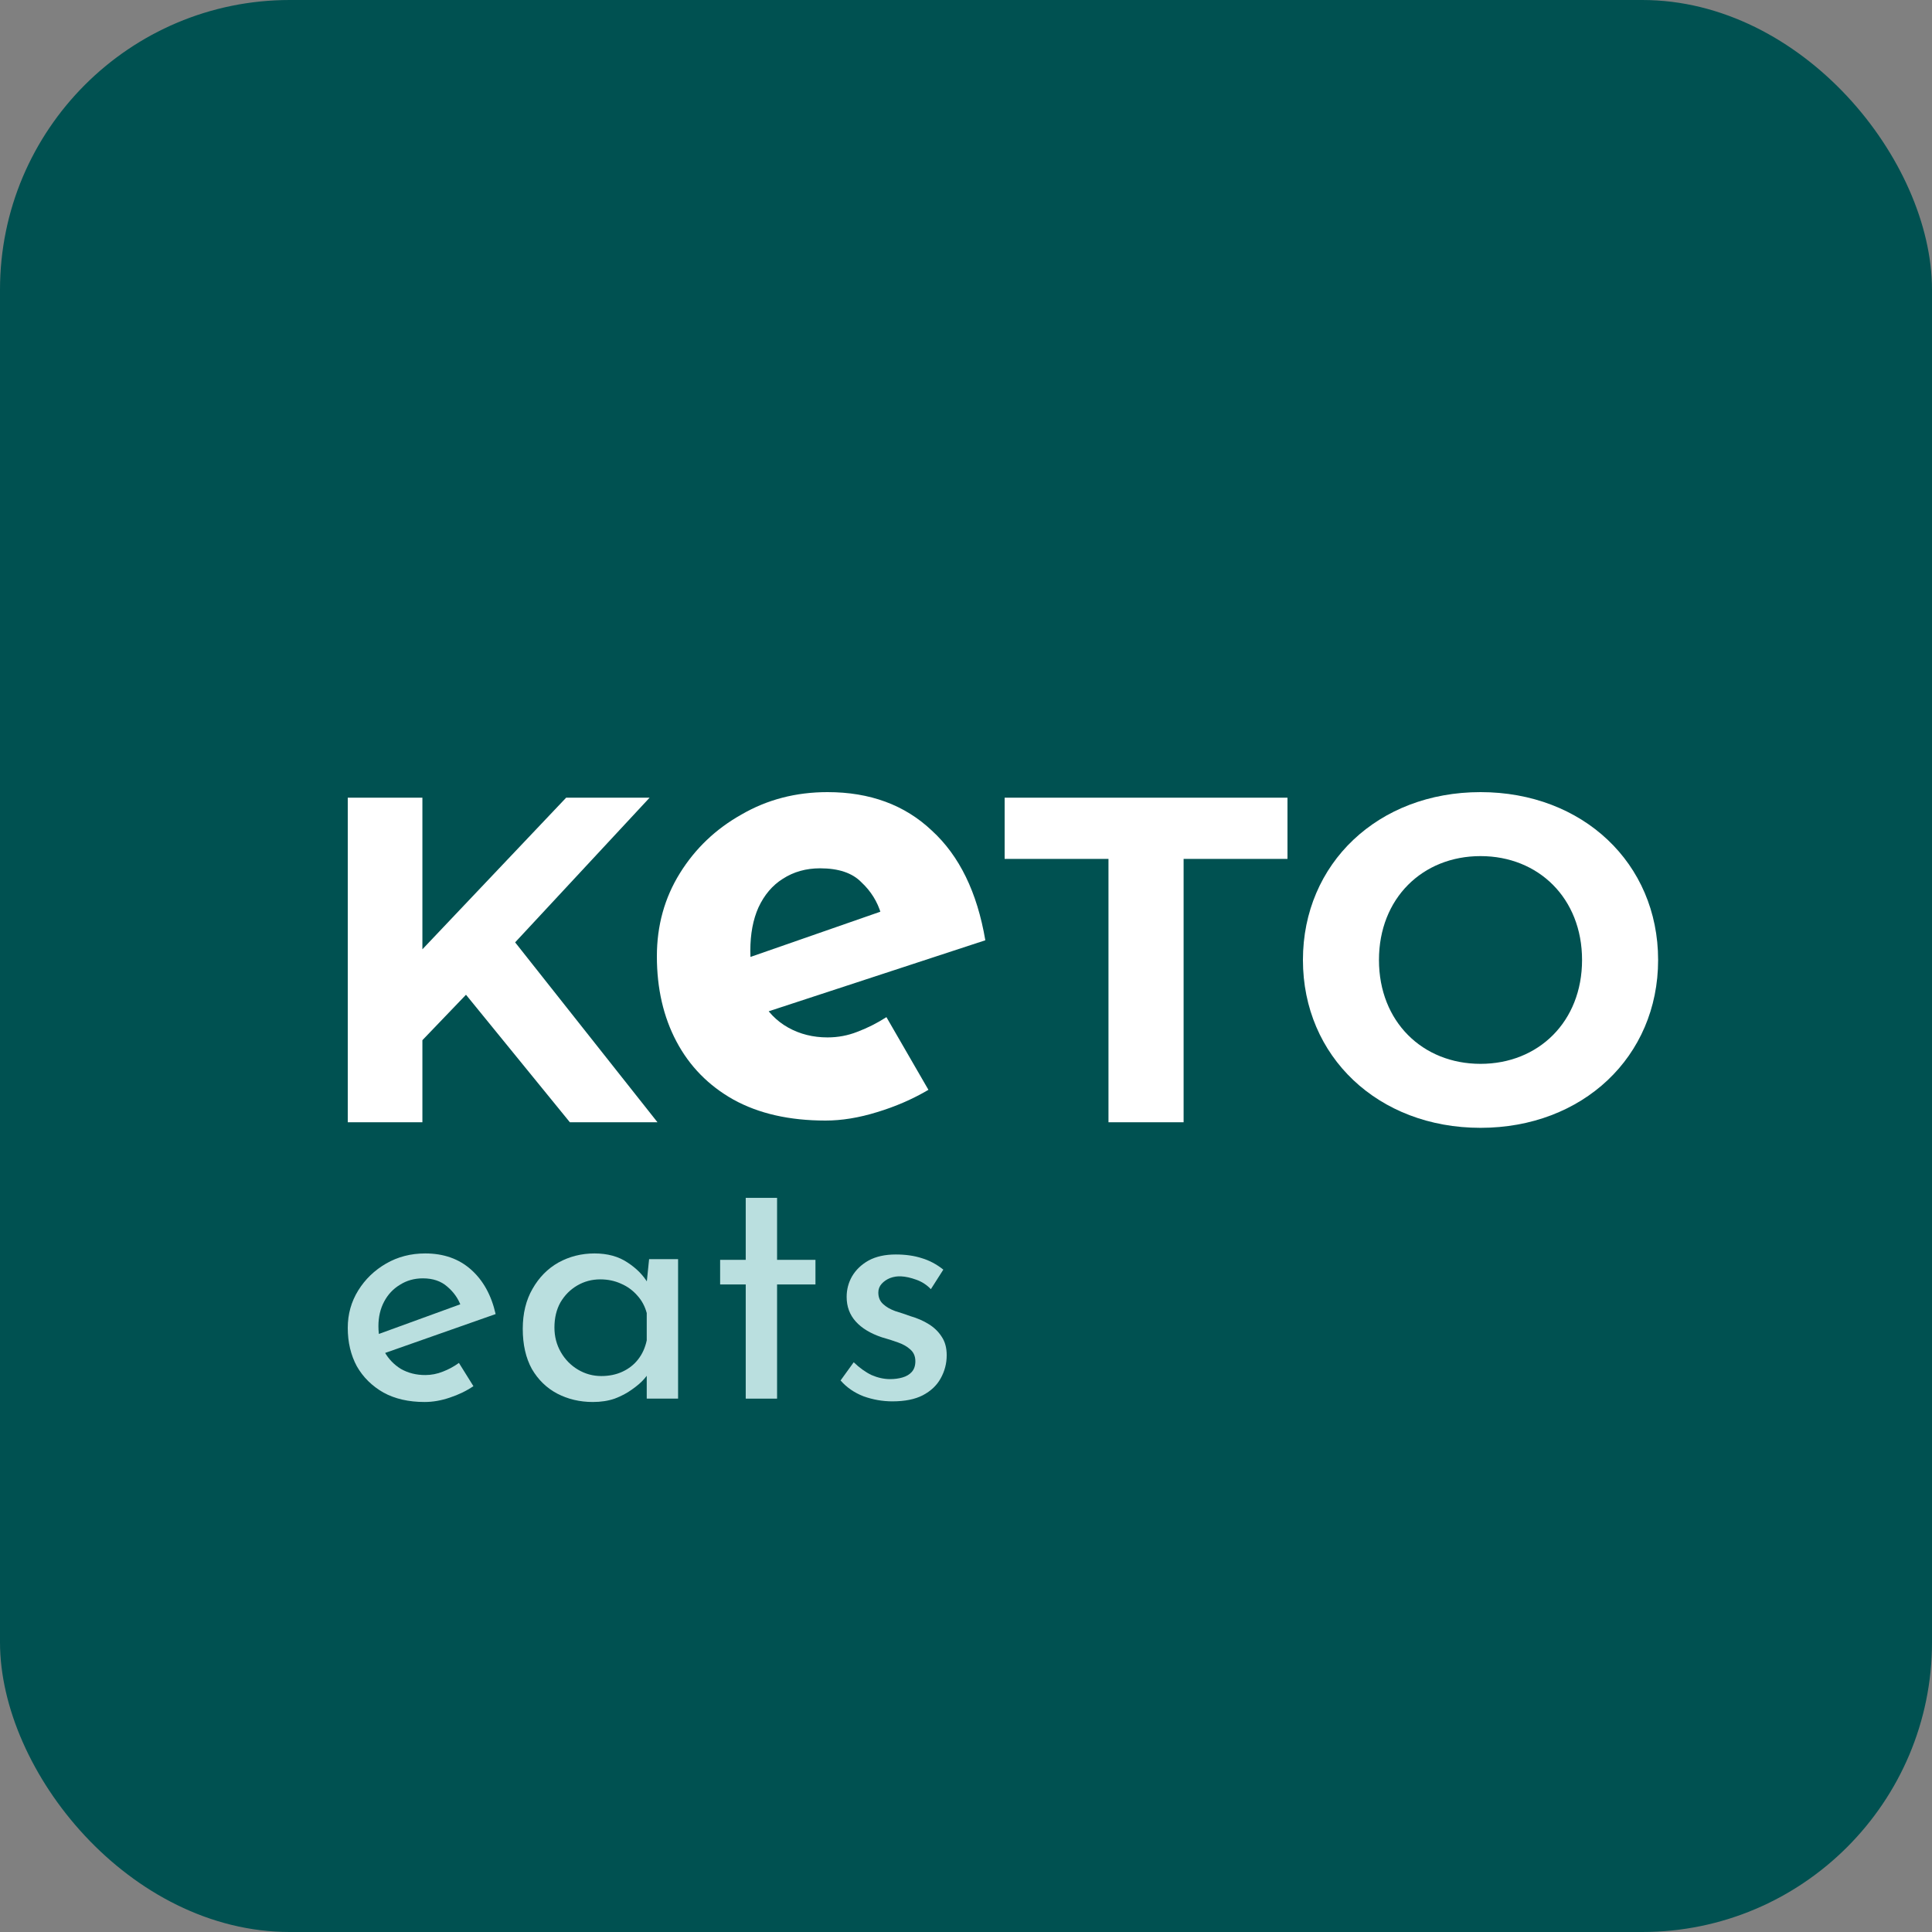
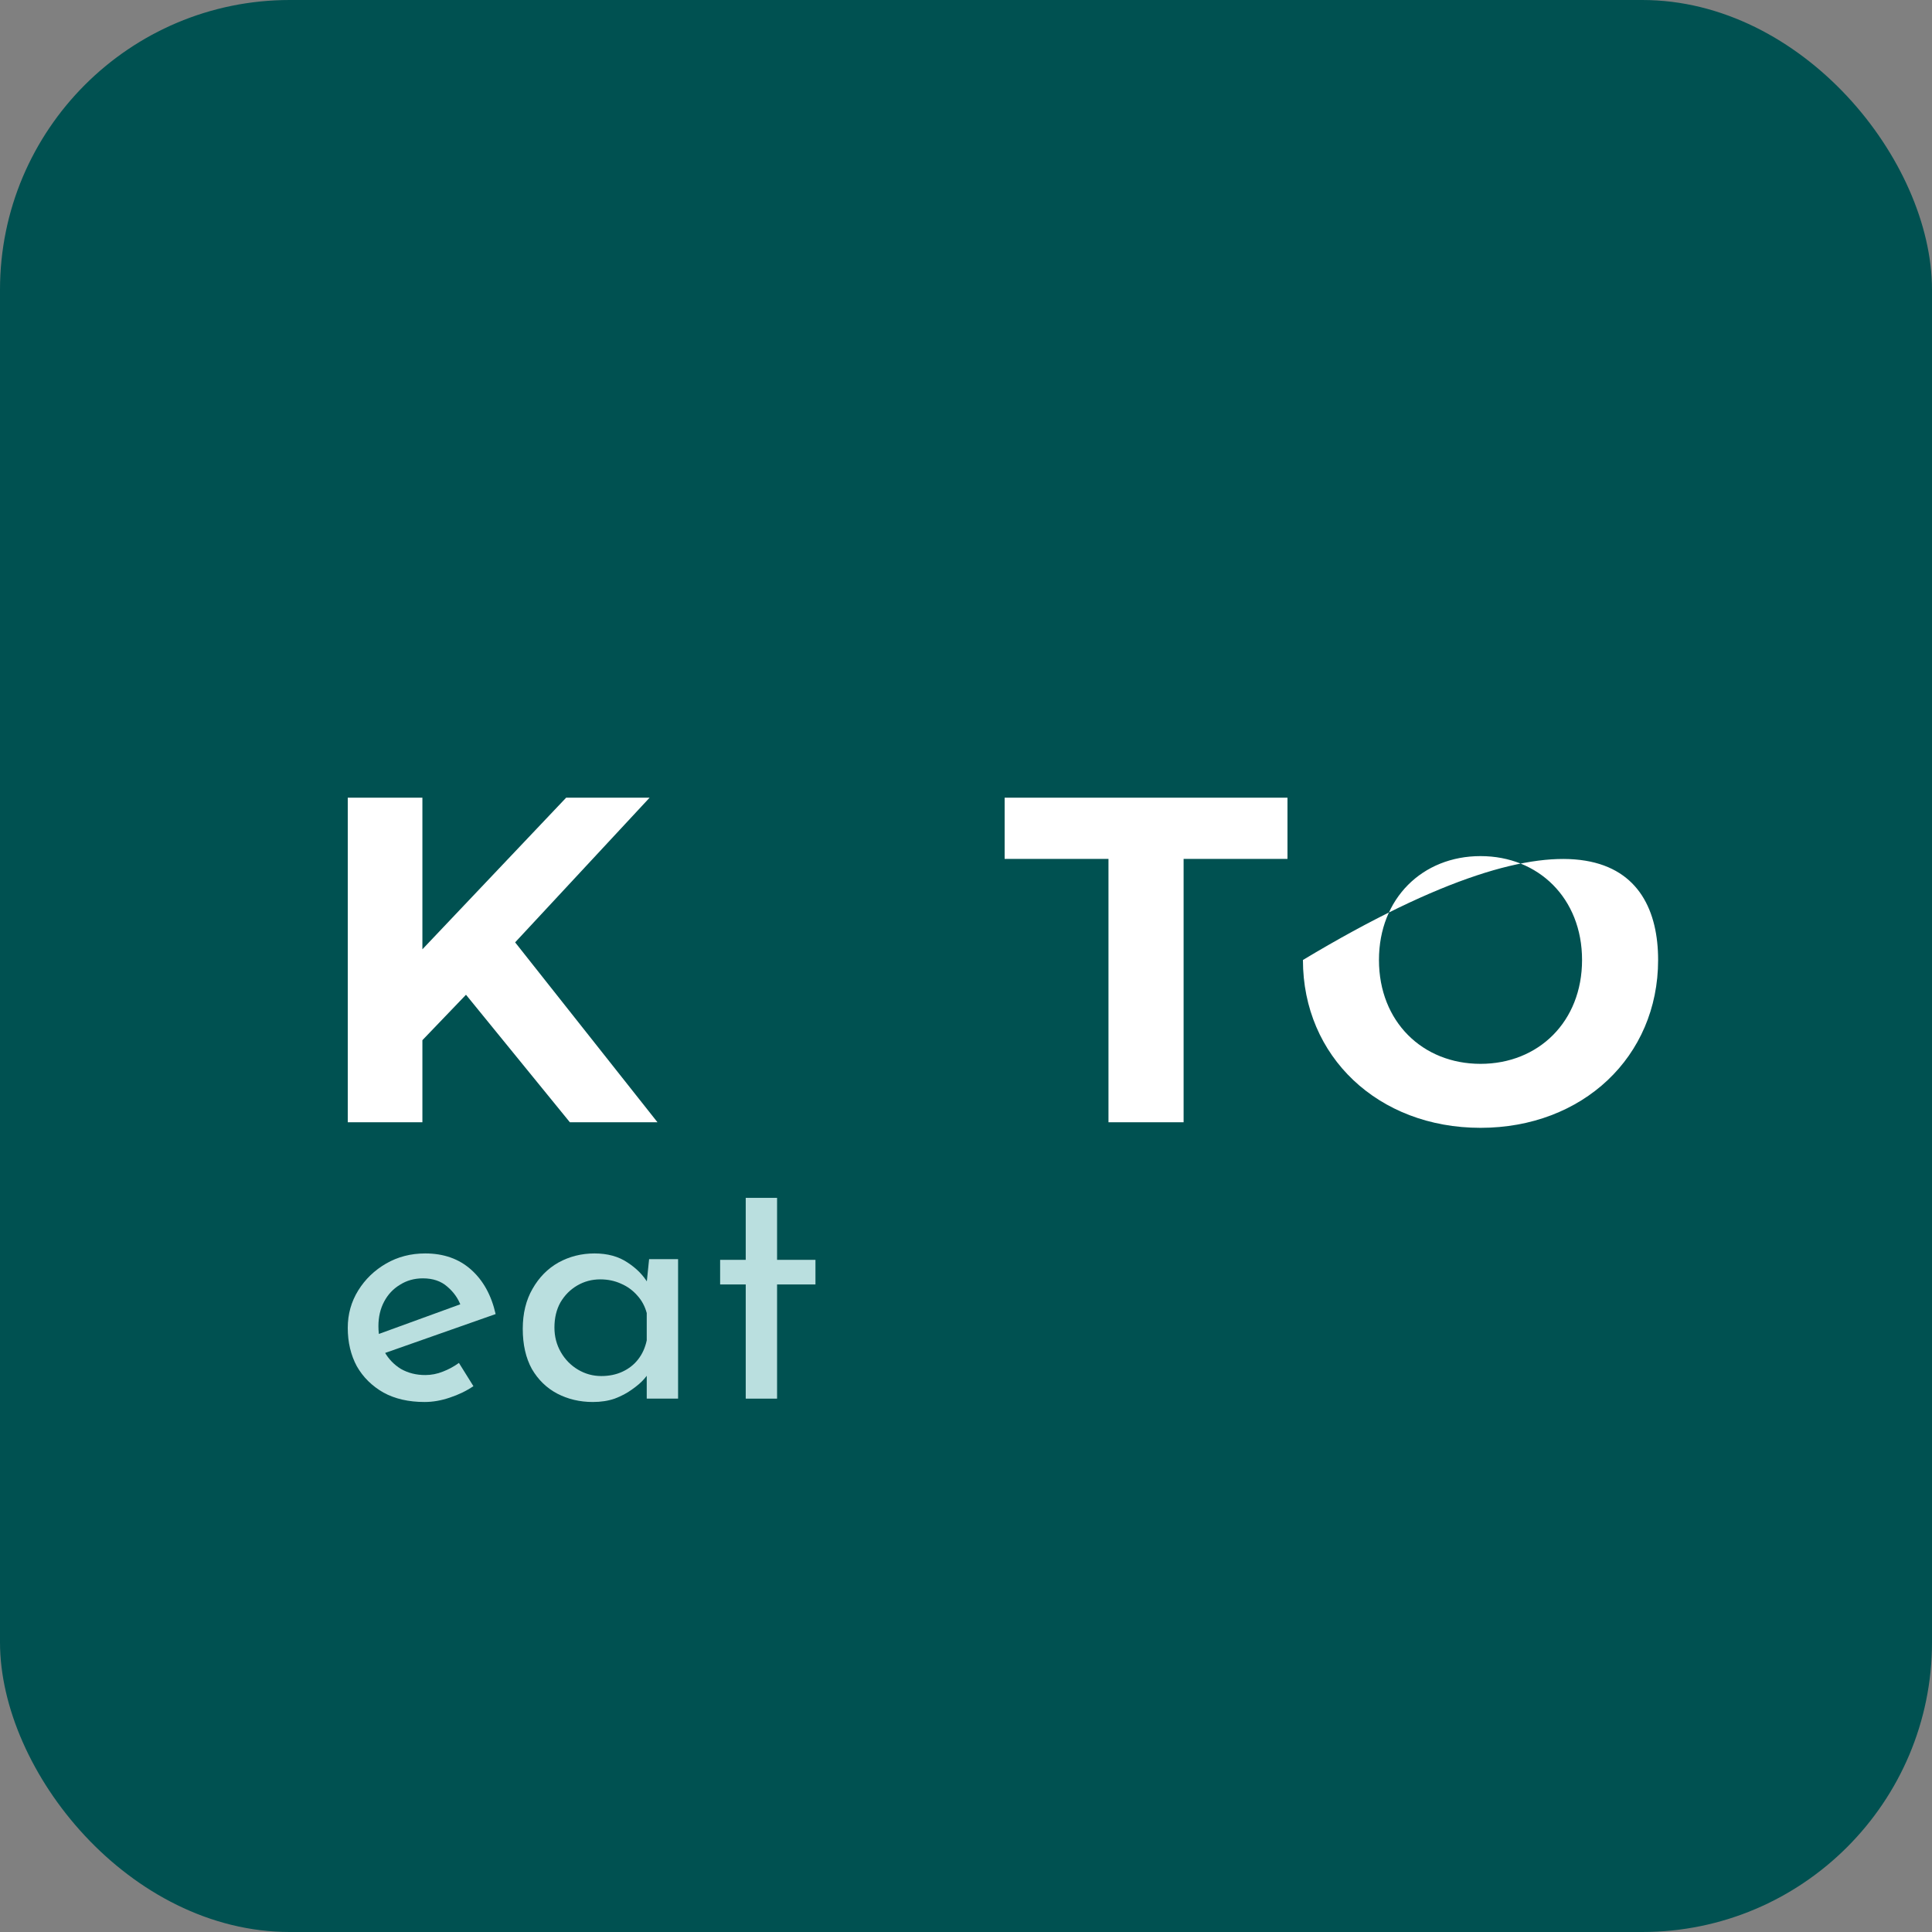
<svg xmlns="http://www.w3.org/2000/svg" width="76" height="76" viewBox="0 0 76 76" fill="none">
  <rect x="0" y="0" width="76" height="76" fill="#808080" stroke="none" />
  <rect width="76" height="76" rx="11.4" fill="#005151" />
-   <path d="M32.473 44.08C31.052 44.08 29.845 43.805 28.85 43.255C27.873 42.706 27.127 41.945 26.612 40.974C26.097 40.003 25.84 38.885 25.84 37.62C25.84 36.411 26.142 35.32 26.746 34.349C27.349 33.378 28.157 32.608 29.17 32.04C30.182 31.453 31.31 31.16 32.553 31.16C34.222 31.16 35.59 31.664 36.655 32.672C37.739 33.662 38.44 35.1 38.76 36.988L29.703 39.957L28.877 37.868L35.43 35.586L34.657 35.943C34.515 35.467 34.258 35.054 33.885 34.706C33.53 34.34 32.988 34.157 32.26 34.157C31.709 34.157 31.221 34.294 30.795 34.569C30.386 34.825 30.067 35.201 29.836 35.696C29.623 36.172 29.516 36.74 29.516 37.4C29.516 38.152 29.649 38.784 29.916 39.297C30.182 39.792 30.546 40.167 31.008 40.424C31.47 40.681 31.985 40.809 32.553 40.809C32.961 40.809 33.352 40.736 33.725 40.589C34.116 40.442 34.498 40.25 34.87 40.012L36.522 42.871C35.901 43.237 35.226 43.53 34.498 43.75C33.787 43.97 33.112 44.08 32.473 44.08Z" fill="white" />
-   <path d="M58.24 44.366C54.209 44.366 51.254 41.557 51.254 37.763C51.254 33.969 54.209 31.16 58.24 31.16C62.253 31.16 65.226 33.951 65.226 37.763C65.226 41.575 62.253 44.366 58.24 44.366ZM58.24 41.849C60.52 41.849 62.234 40.189 62.234 37.763C62.234 35.337 60.52 33.677 58.24 33.677C55.96 33.677 54.245 35.337 54.245 37.763C54.245 40.189 55.96 41.849 58.24 41.849Z" fill="white" />
+   <path d="M58.24 44.366C54.209 44.366 51.254 41.557 51.254 37.763C62.253 31.16 65.226 33.951 65.226 37.763C65.226 41.575 62.253 44.366 58.24 44.366ZM58.24 41.849C60.52 41.849 62.234 40.189 62.234 37.763C62.234 35.337 60.52 33.677 58.24 33.677C55.96 33.677 54.245 35.337 54.245 37.763C54.245 40.189 55.96 41.849 58.24 41.849Z" fill="white" />
  <path d="M43.605 44.147V33.787H39.52V31.379H50.646V33.787H46.56V44.147H43.605Z" fill="white" />
  <path d="M22.417 44.147L18.331 39.131L16.616 40.918V44.147H13.68V31.379H16.616V37.343L22.271 31.379H25.554L20.264 37.07L25.864 44.147H22.417Z" fill="white" />
-   <path d="M35.107 55.126C34.718 55.126 34.339 55.059 33.968 54.927C33.605 54.785 33.305 54.578 33.066 54.304L33.583 53.588C33.813 53.809 34.047 53.977 34.286 54.092C34.533 54.198 34.776 54.251 35.014 54.251C35.191 54.251 35.355 54.229 35.505 54.185C35.655 54.141 35.774 54.07 35.863 53.973C35.96 53.867 36.008 53.725 36.008 53.548C36.008 53.354 35.942 53.2 35.81 53.085C35.686 52.97 35.522 52.877 35.319 52.806C35.125 52.736 34.917 52.669 34.696 52.608C34.246 52.458 33.901 52.25 33.663 51.985C33.424 51.72 33.305 51.397 33.305 51.017C33.305 50.726 33.376 50.456 33.517 50.209C33.667 49.953 33.884 49.745 34.166 49.586C34.458 49.427 34.816 49.348 35.24 49.348C35.62 49.348 35.96 49.396 36.26 49.493C36.56 49.582 36.843 49.732 37.108 49.944L36.618 50.713C36.459 50.545 36.269 50.421 36.048 50.342C35.827 50.262 35.629 50.218 35.452 50.209C35.302 50.2 35.156 50.222 35.014 50.275C34.882 50.328 34.772 50.403 34.683 50.501C34.595 50.598 34.551 50.713 34.551 50.845C34.551 51.031 34.612 51.181 34.736 51.296C34.86 51.411 35.019 51.503 35.213 51.574C35.416 51.636 35.615 51.702 35.81 51.773C36.083 51.852 36.326 51.958 36.538 52.091C36.751 52.223 36.918 52.387 37.042 52.581C37.175 52.776 37.241 53.019 37.241 53.31C37.241 53.637 37.161 53.942 37.002 54.224C36.852 54.498 36.618 54.719 36.3 54.887C35.991 55.046 35.593 55.126 35.107 55.126Z" fill="#BADFDF" />
  <path d="M29.335 47.121H30.568V49.559H32.078V50.527H30.568V55.019H29.335V50.527H28.328V49.559H29.335V47.121Z" fill="#BADFDF" />
  <path d="M23.321 55.151C22.808 55.151 22.34 55.04 21.916 54.819C21.501 54.599 21.17 54.276 20.922 53.852C20.684 53.419 20.564 52.894 20.564 52.275C20.564 51.666 20.693 51.14 20.949 50.698C21.205 50.248 21.545 49.903 21.969 49.664C22.402 49.426 22.875 49.307 23.387 49.307C23.899 49.307 24.332 49.426 24.686 49.664C25.039 49.894 25.309 50.168 25.494 50.486L25.415 50.698L25.534 49.532H26.674V55.018H25.441V53.587L25.574 53.905C25.538 53.993 25.459 54.108 25.335 54.25C25.22 54.382 25.061 54.519 24.858 54.66C24.664 54.802 24.439 54.921 24.182 55.018C23.926 55.107 23.639 55.151 23.321 55.151ZM23.652 54.13C23.961 54.13 24.24 54.073 24.487 53.958C24.734 53.843 24.938 53.684 25.097 53.481C25.265 53.269 25.379 53.017 25.441 52.726V51.652C25.37 51.387 25.247 51.157 25.07 50.963C24.893 50.76 24.681 50.605 24.434 50.499C24.187 50.385 23.913 50.327 23.612 50.327C23.285 50.327 22.985 50.407 22.711 50.566C22.437 50.725 22.216 50.946 22.049 51.228C21.89 51.511 21.81 51.842 21.81 52.222C21.81 52.575 21.894 52.898 22.062 53.19C22.23 53.481 22.455 53.711 22.738 53.879C23.02 54.046 23.325 54.13 23.652 54.13Z" fill="#BADFDF" />
  <path d="M16.701 55.151C16.074 55.151 15.535 55.027 15.084 54.78C14.634 54.523 14.285 54.179 14.037 53.746C13.799 53.304 13.68 52.801 13.68 52.235C13.68 51.696 13.817 51.206 14.091 50.764C14.364 50.323 14.731 49.969 15.19 49.704C15.65 49.439 16.162 49.307 16.728 49.307C17.452 49.307 18.053 49.519 18.53 49.943C19.007 50.367 19.329 50.95 19.497 51.692L14.978 53.282L14.687 52.553L18.397 51.202L18.132 51.374C18.026 51.082 17.85 50.831 17.602 50.619C17.355 50.398 17.032 50.287 16.635 50.287C16.299 50.287 15.999 50.371 15.734 50.539C15.469 50.698 15.261 50.919 15.111 51.202C14.961 51.484 14.886 51.807 14.886 52.169C14.886 52.549 14.965 52.885 15.124 53.176C15.283 53.459 15.5 53.684 15.774 53.852C16.056 54.011 16.374 54.091 16.728 54.091C16.966 54.091 17.196 54.046 17.417 53.958C17.646 53.87 17.858 53.755 18.053 53.614L18.623 54.528C18.349 54.714 18.04 54.864 17.695 54.978C17.359 55.093 17.028 55.151 16.701 55.151Z" fill="#BADFDF" />
</svg>